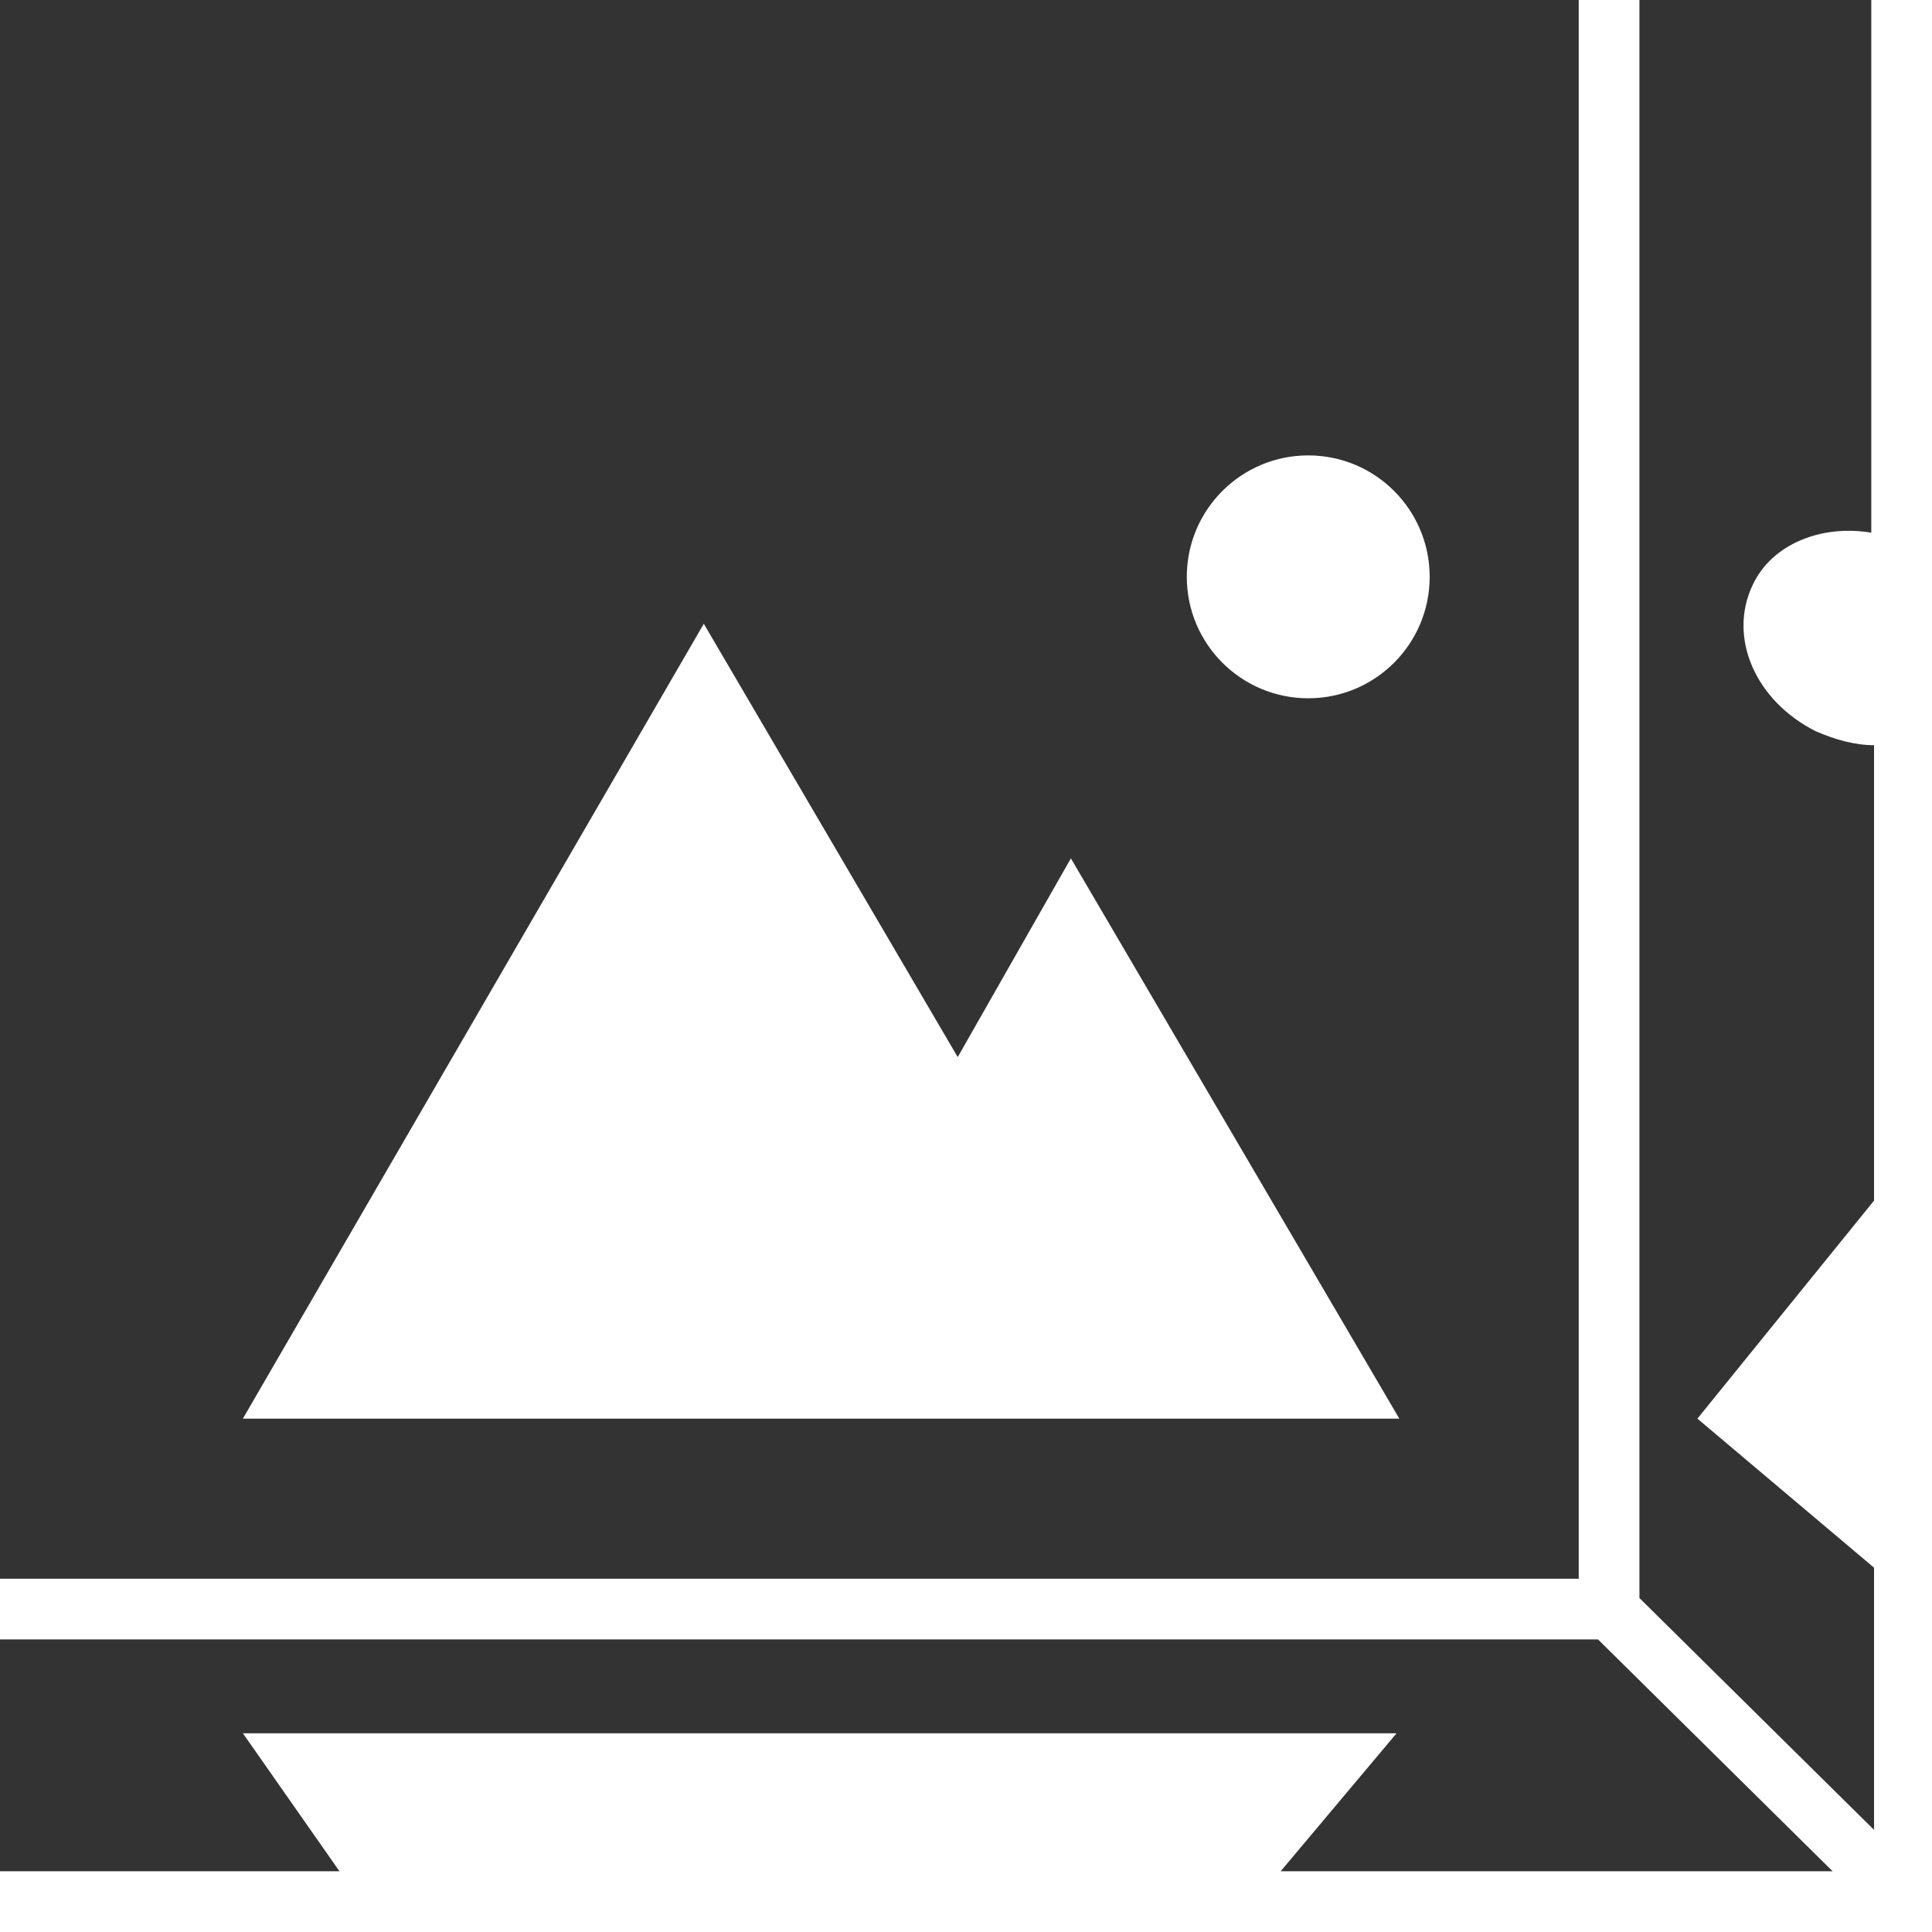
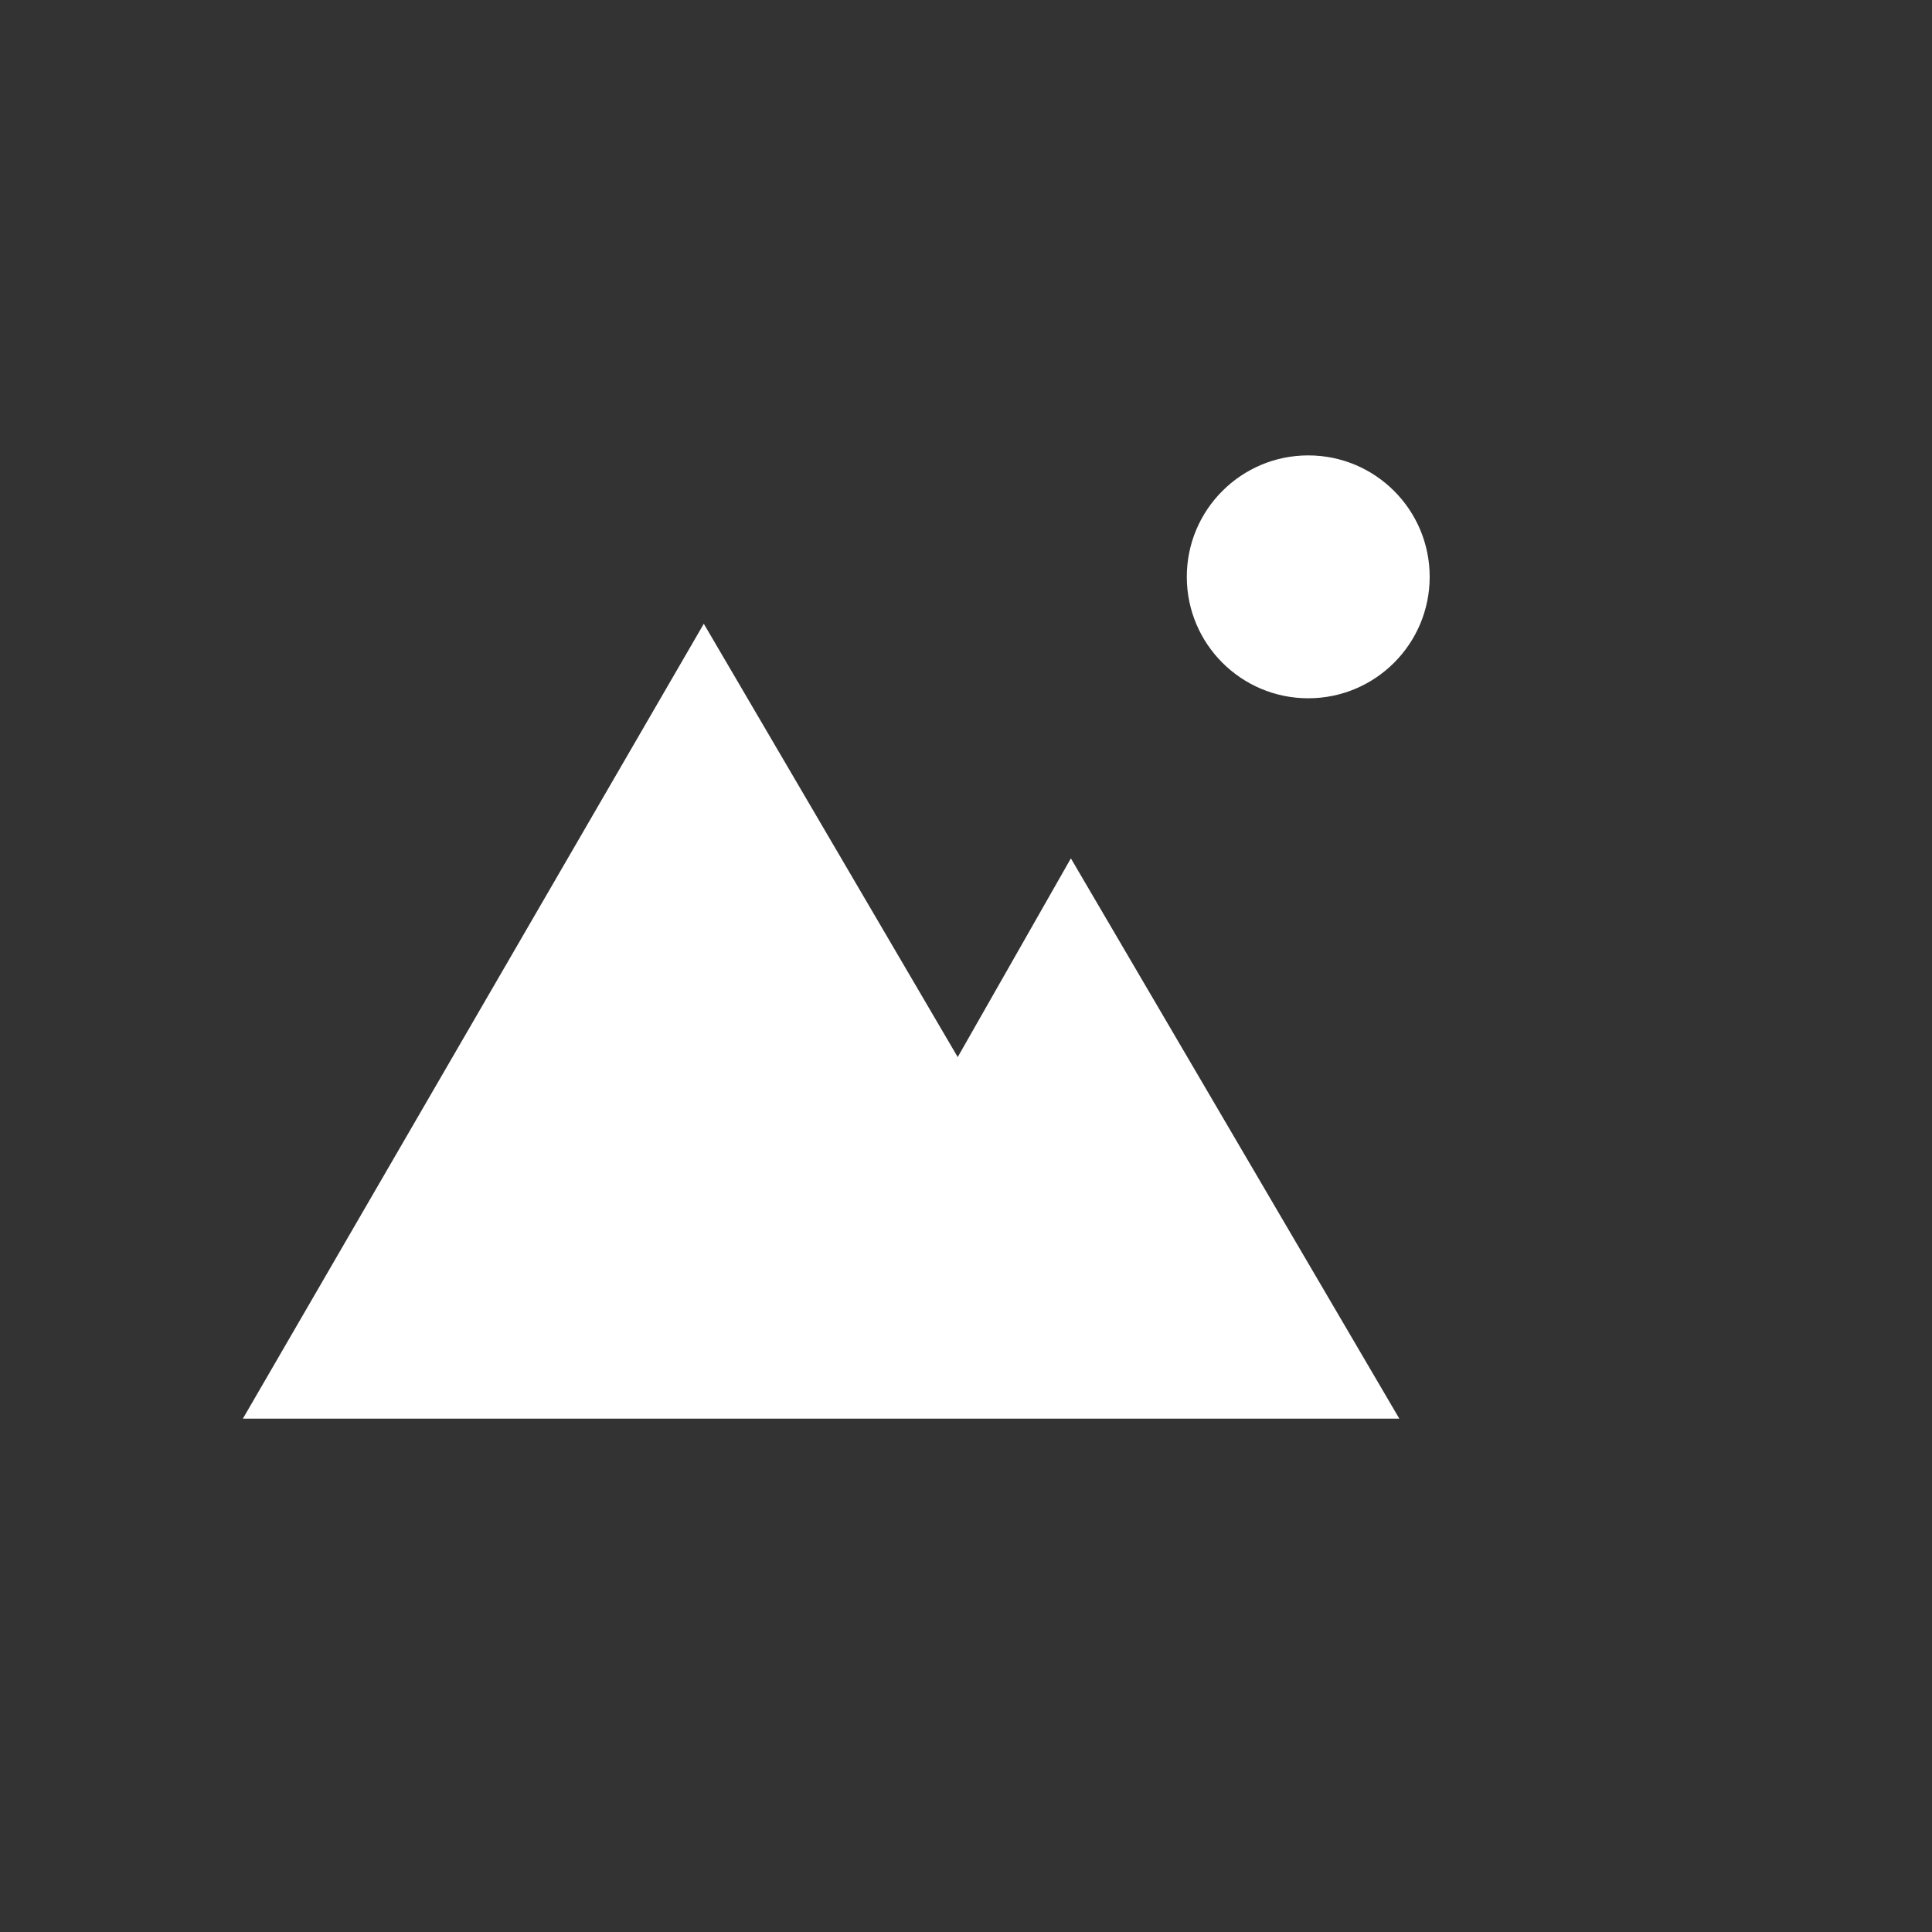
<svg xmlns="http://www.w3.org/2000/svg" version="1.1" id="Réteg_1" x="0px" y="0px" viewBox="0 0 70 70" enable-background="new 0 0 70 70" xml:space="preserve">
  <rect x="0" y="0" width="70" height="70" fill="#333333" stroke="none" />
  <g>
-     <path fill="#FFFFFF" d="M67.8,0v19.3c-1.8-0.3-3.6,0.4-4.3,1.9c-0.9,1.9,0.1,4.2,2.3,5.3c0.7,0.3,1.4,0.5,2.1,0.5v16.5l-6.4,7.9   l6.4,5.4v9.5l-8.5-8.4V0h-2.2v57.2H0v2.2h57.9l8.5,8.4H46.4l4.2-5H32.4H17.1H8.8l3.5,5H0V70h70V0H67.8z" />
    <polygon fill="#FFFFFF" points="42.3,51.4 50.7,51.4 38.8,31.1 34.7,38.3 25.5,22.6 8.8,51.4 27,51.4  " />
    <ellipse fill="#FFFFFF" cx="47.4" cy="20.9" rx="4.4" ry="4.4" />
  </g>
</svg>